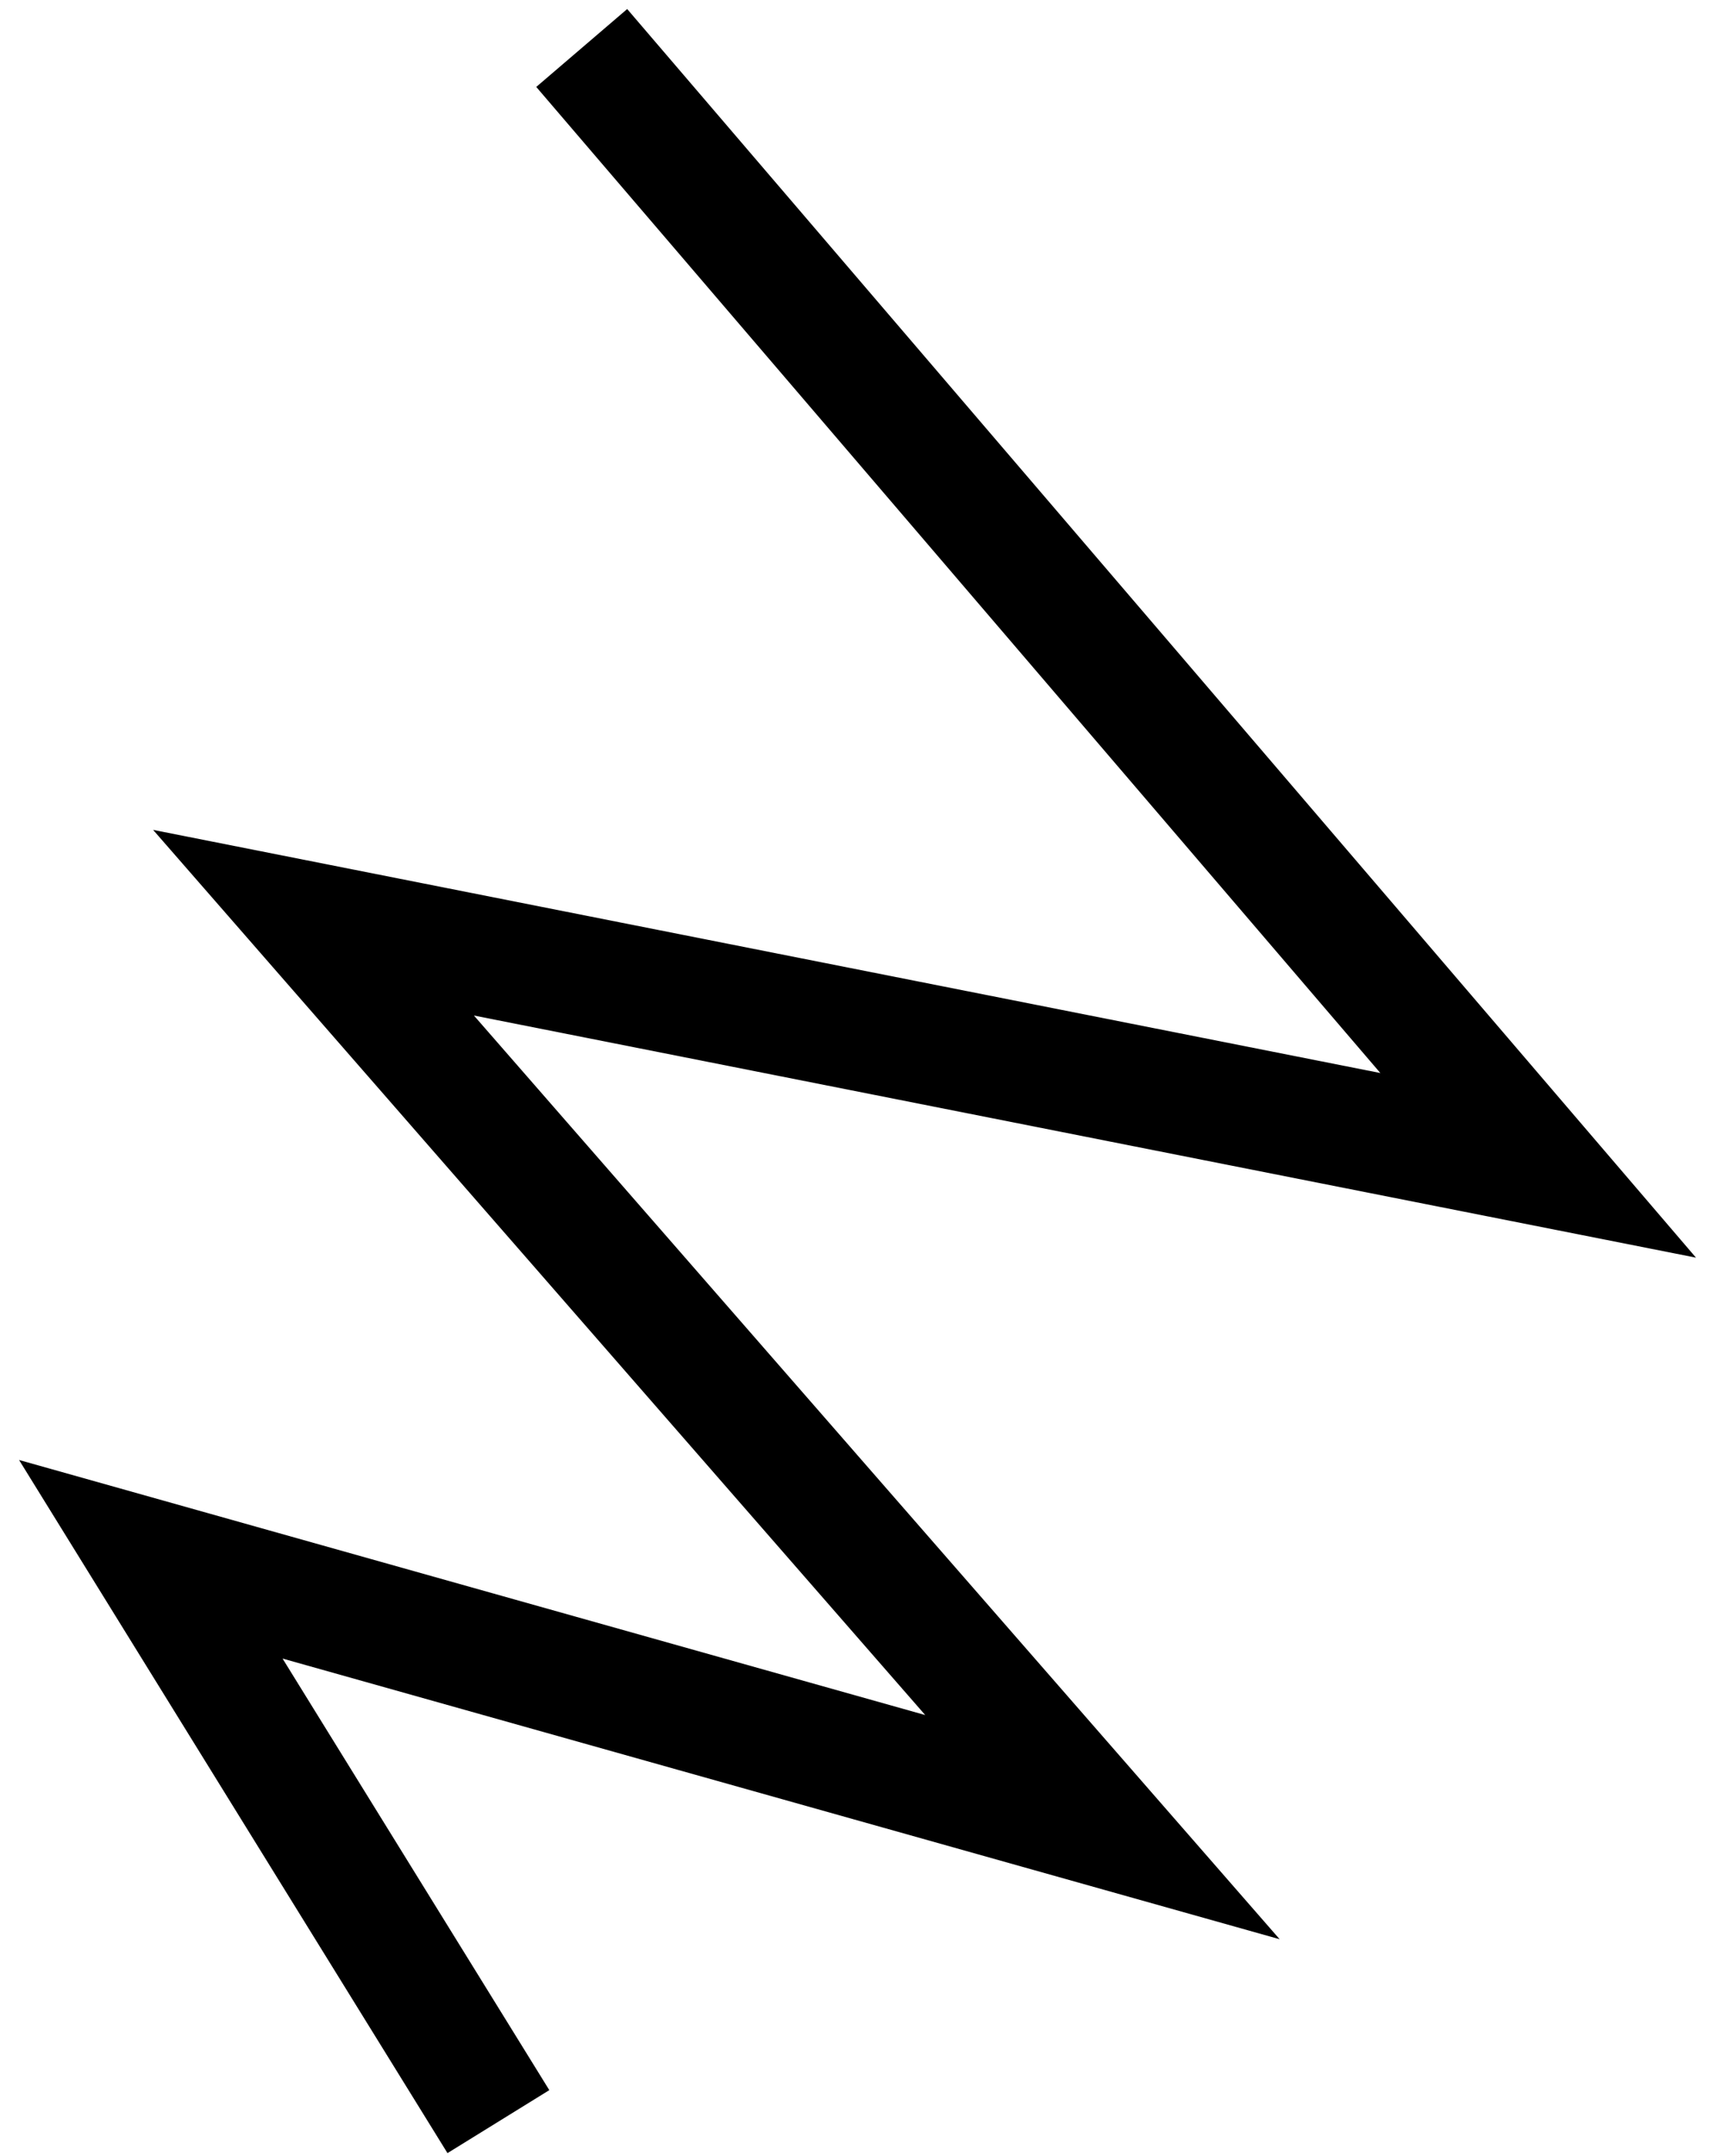
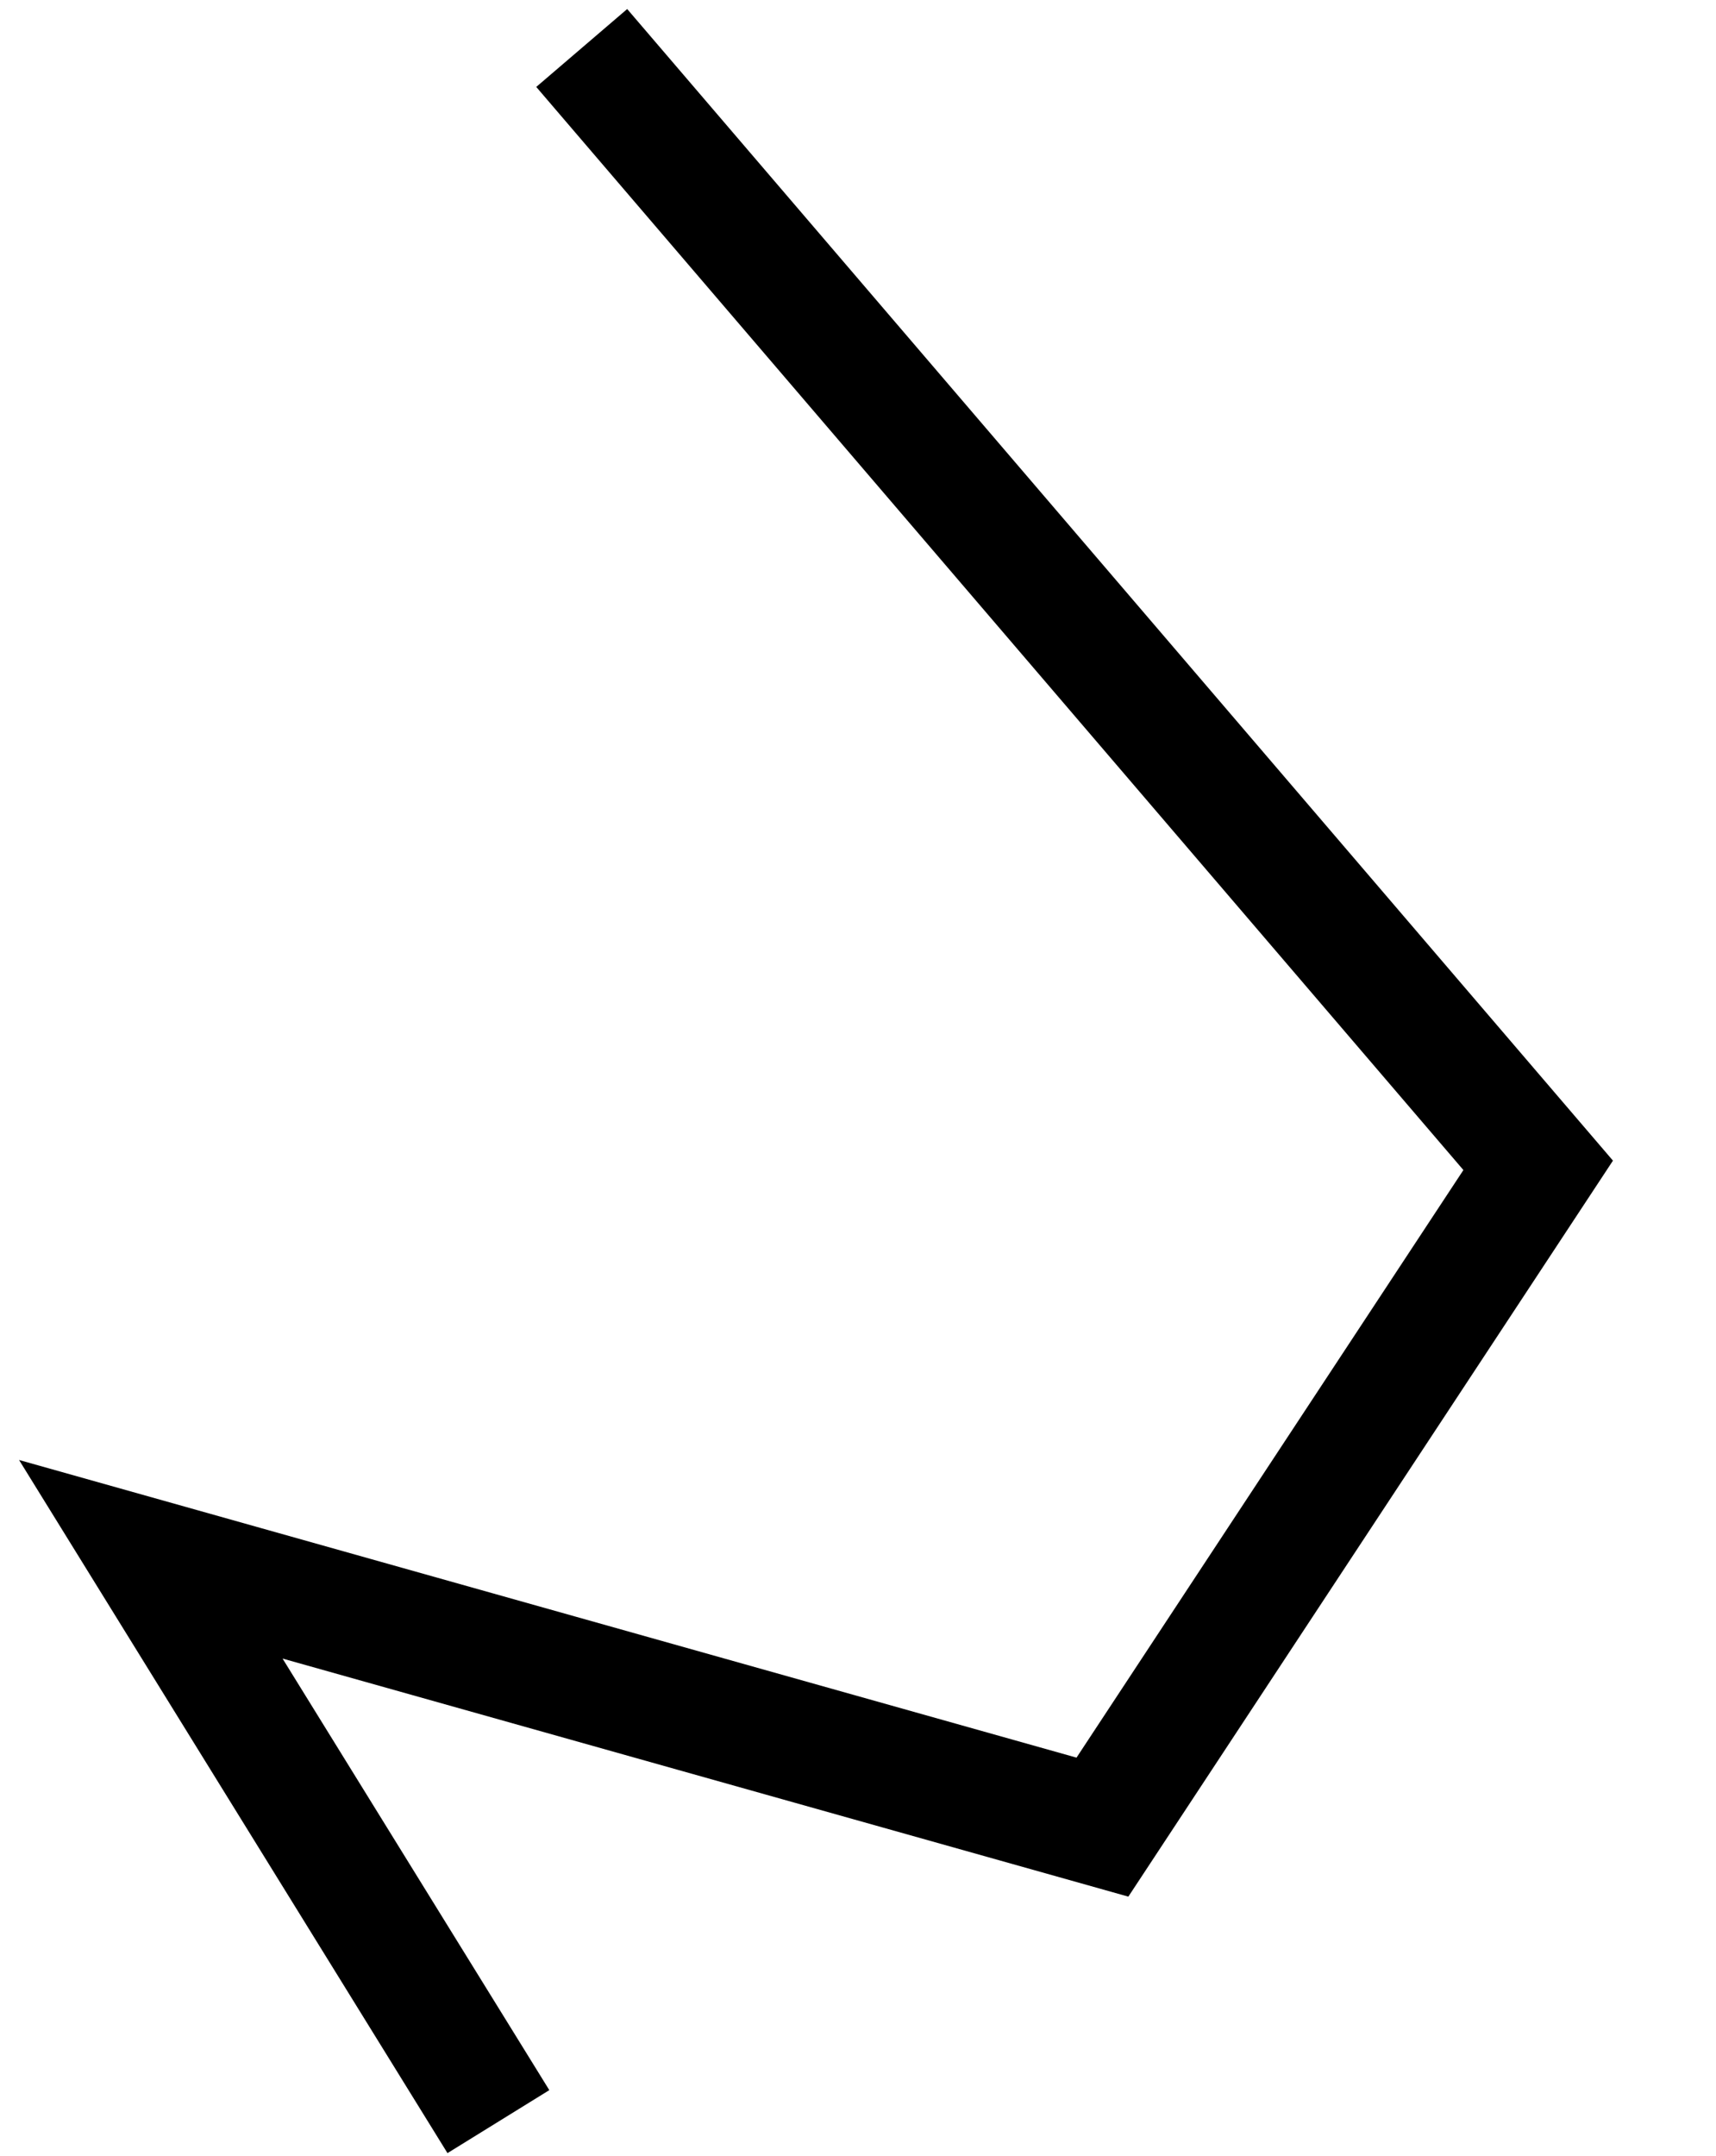
<svg xmlns="http://www.w3.org/2000/svg" width="43" height="54" viewBox="0 0 43 54" fill="none">
-   <path d="M14.577 1.202L38.544 29.192L7.856 23.114L27.625 45.77L3.779 39.06L12.489 53.147" stroke="black" stroke-width="3" />
+   <path d="M14.577 1.202L38.544 29.192L27.625 45.77L3.779 39.06L12.489 53.147" stroke="black" stroke-width="3" />
</svg>